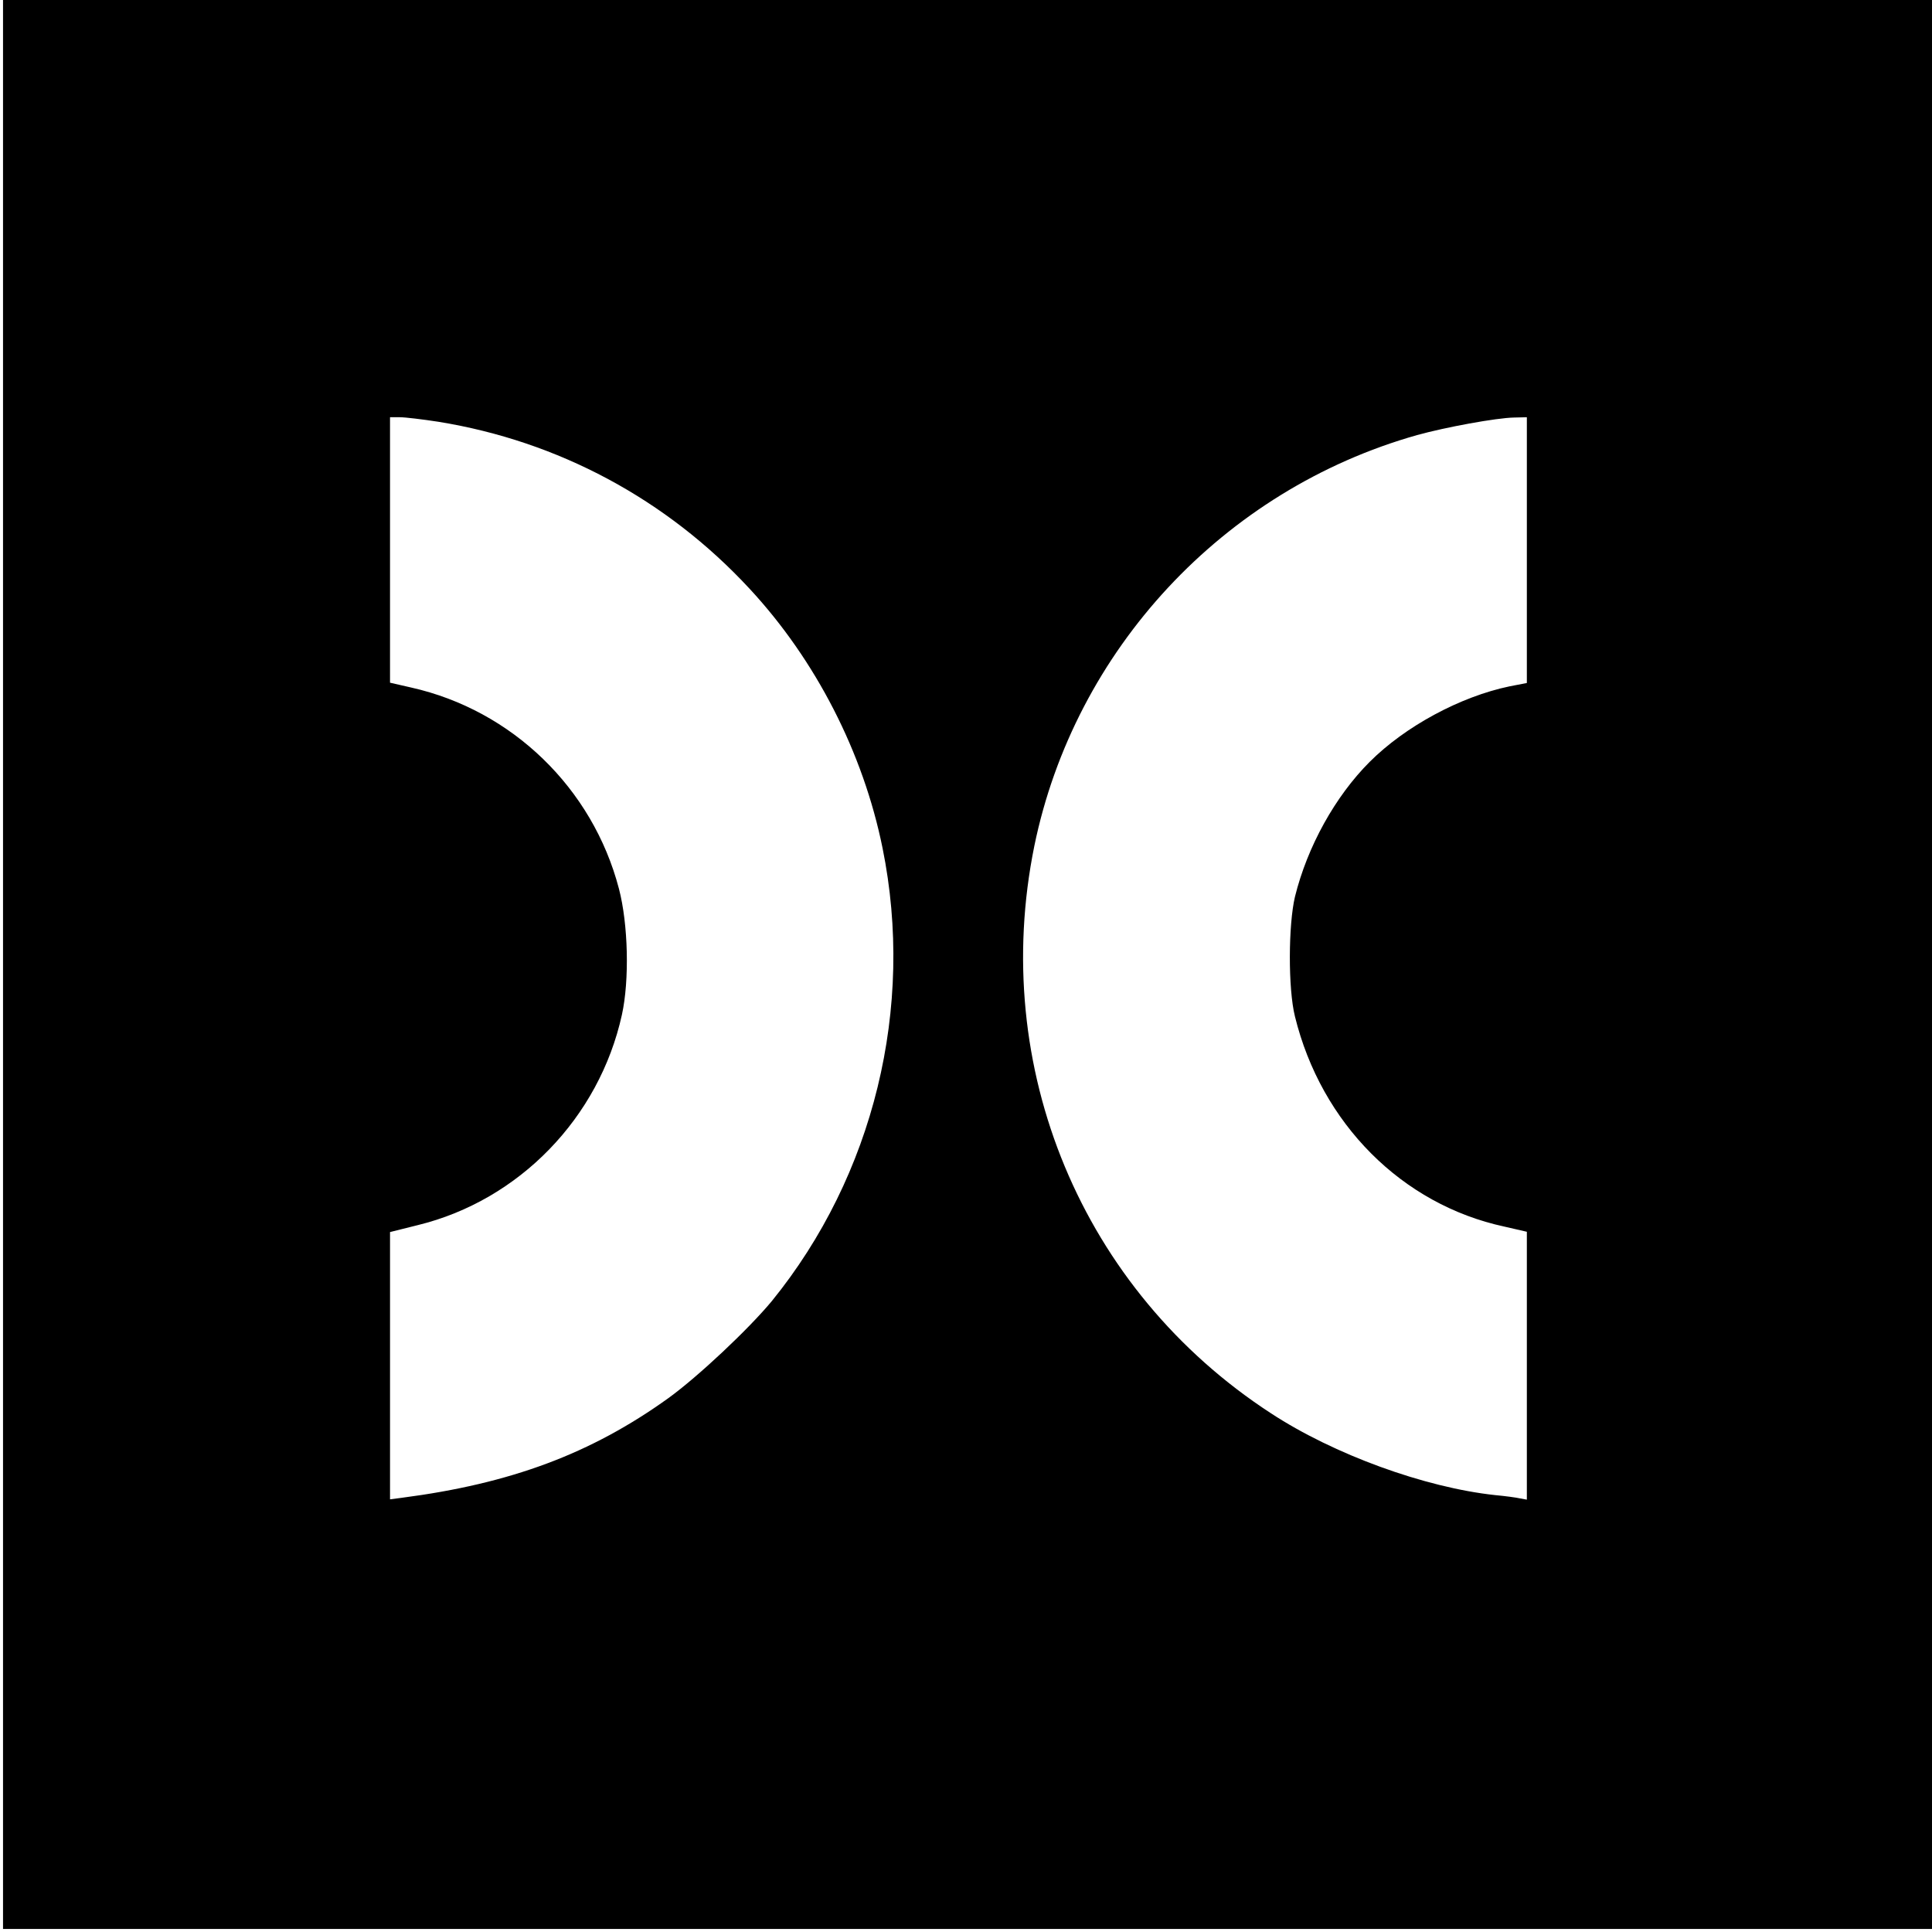
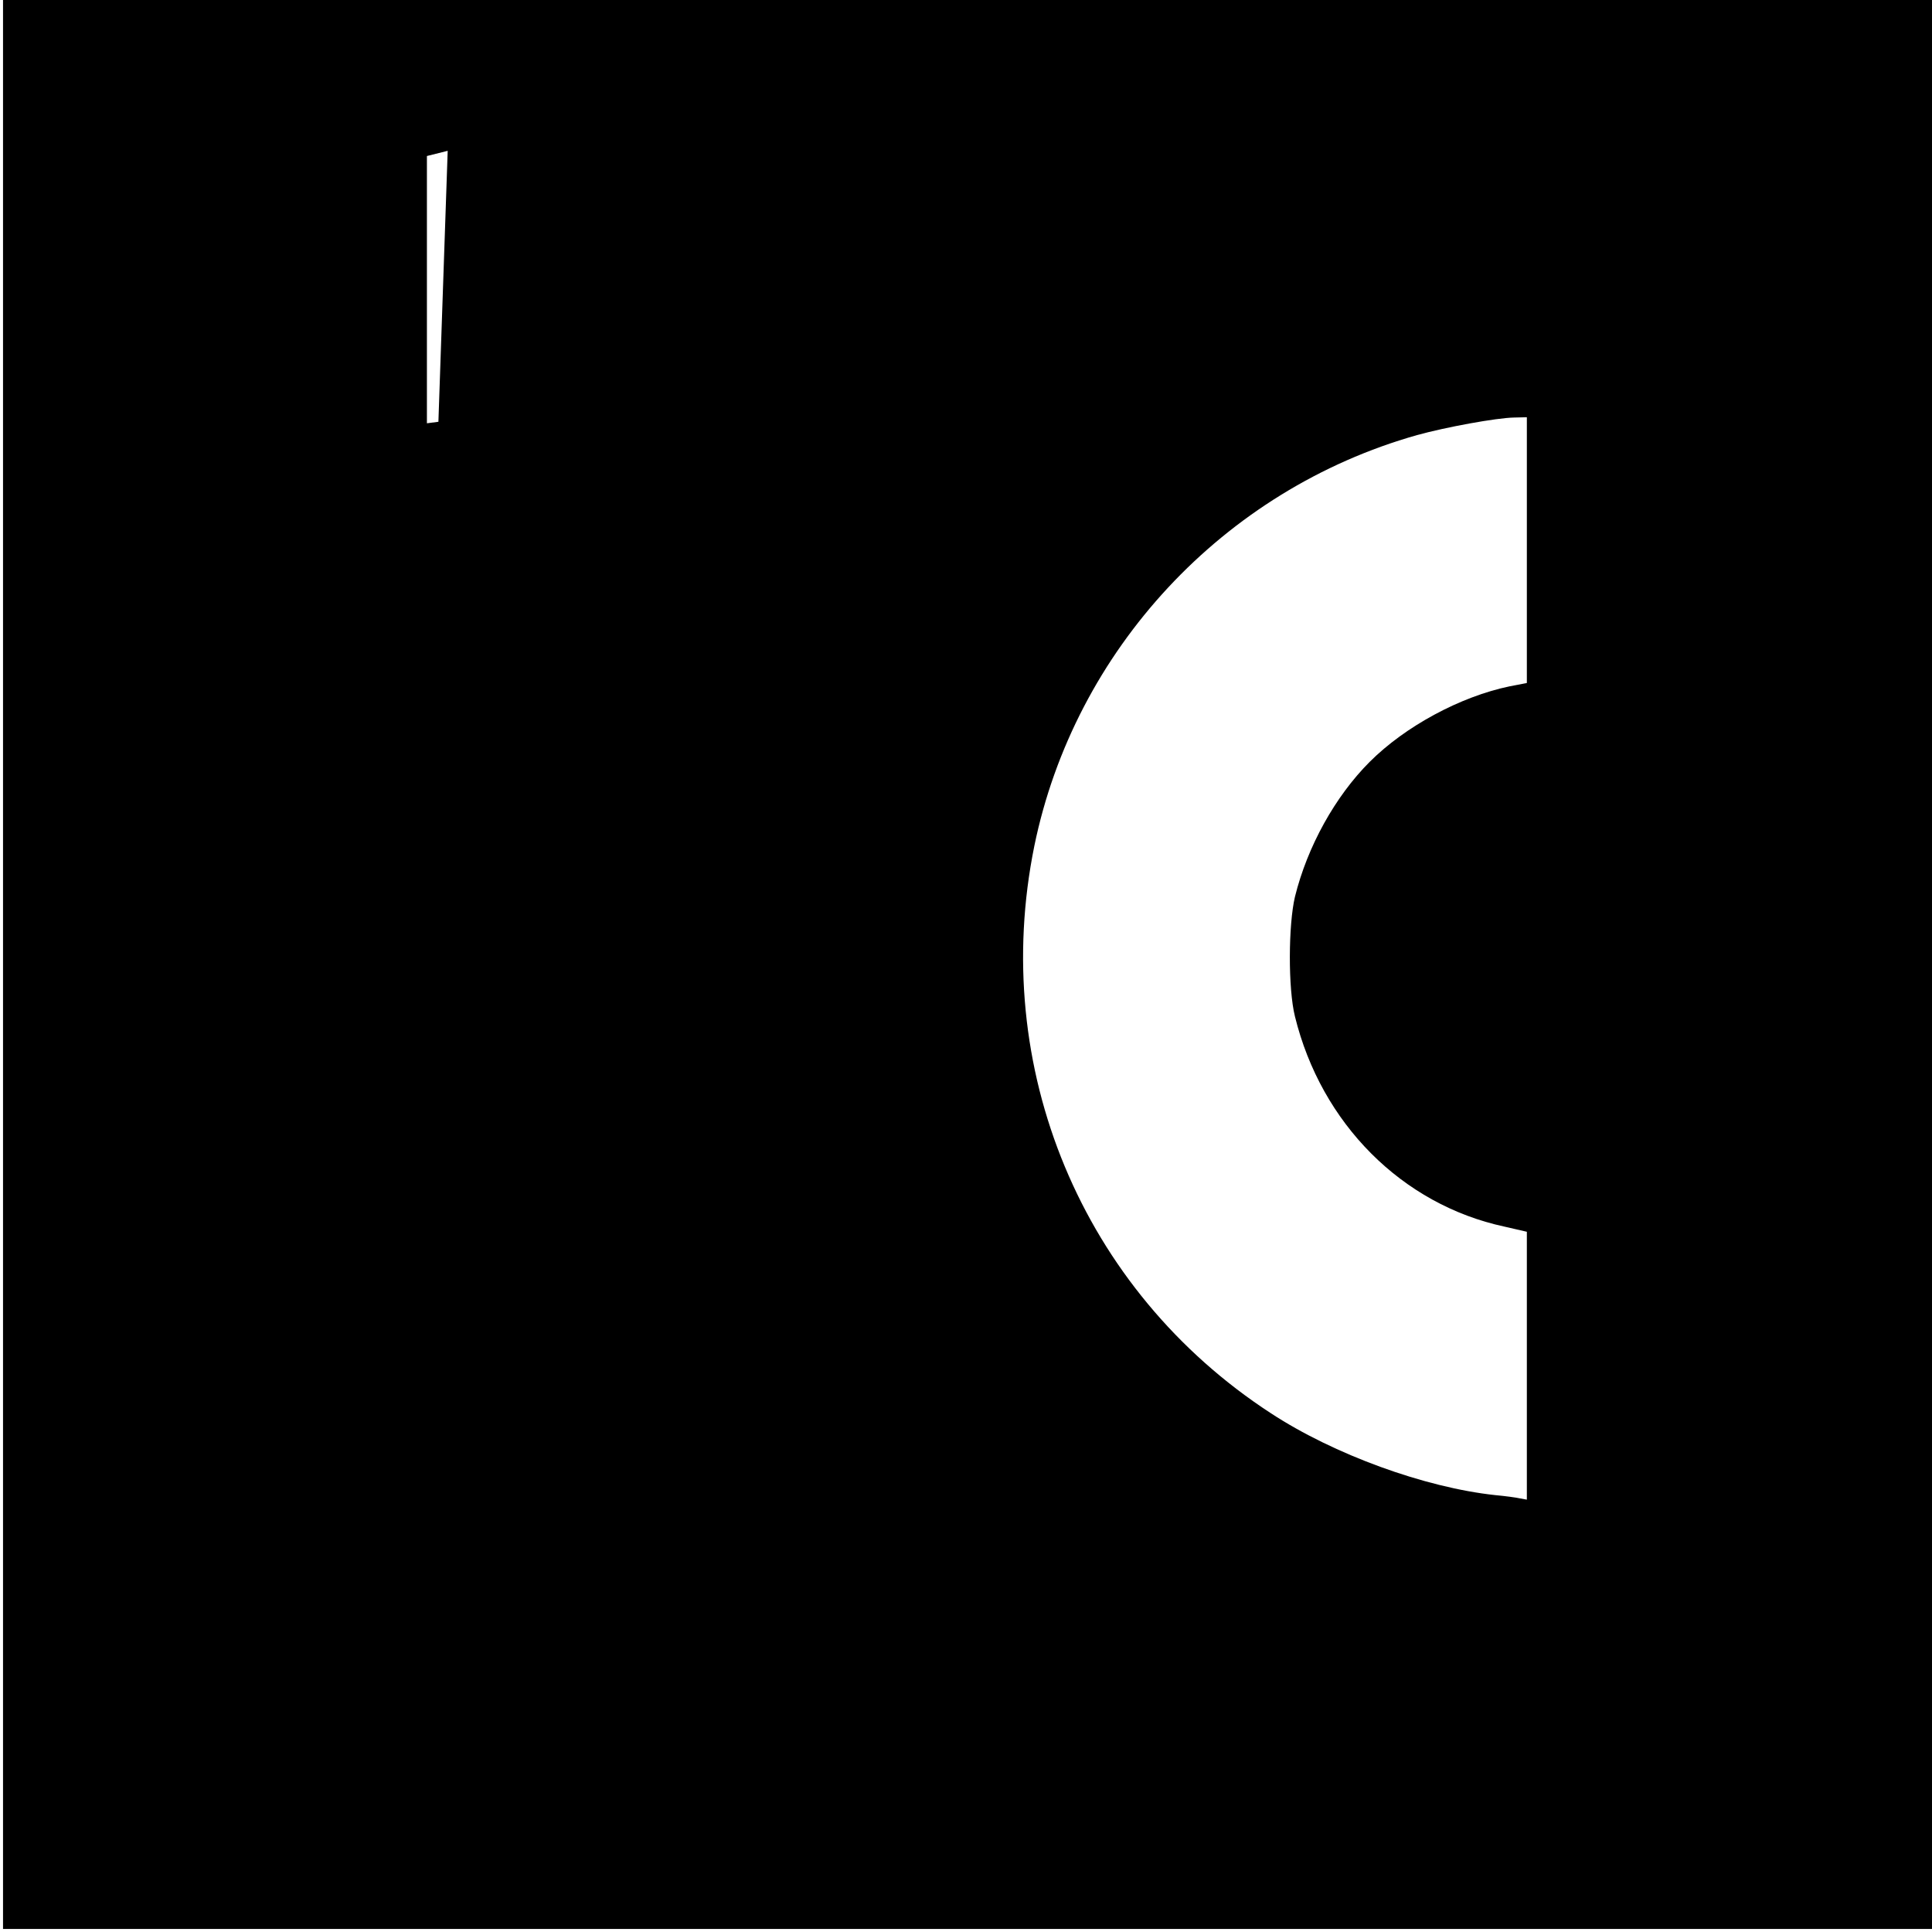
<svg xmlns="http://www.w3.org/2000/svg" version="1.0" width="639pt" height="639pt" viewBox="0 0 639 639" preserveAspectRatio="xMidYMid meet">
  <g transform="translate(0,639) scale(0.1,-0.1)" fill="#000000" stroke="none">
-     <path d="M10 3200 l0 -3190 3190 0 3190 0 0 3190 0 3190 -3190 0 -3190 0 0 -3190z m1440 1795 c396 -64 755 -256 1029 -552 219 -236 376 -542 440 -858 107 -527 -29 -1083 -366 -1498 -77 -93 -244 -250 -342 -321 -256 -184 -521 -283 -883 -330 l-38 -5 0 442 0 442 92 23 c335 82 600 355 675 696 25 114 21 299 -10 417 -87 332 -353 590 -687 665 l-70 16 0 439 0 439 33 0 c17 0 75 -7 127 -15z m3600 -424 l0 -440 -57 -11 c-163 -34 -345 -132 -463 -250 -114 -114 -206 -280 -247 -446 -22 -93 -23 -304 0 -396 87 -354 354 -622 693 -695 l74 -17 0 -443 0 -443 -22 4 c-13 3 -50 8 -83 11 -232 25 -533 134 -742 271 -625 407 -931 1143 -782 1876 133 648 625 1178 1266 1359 94 26 262 57 321 58 l42 1 0 -439z" />
+     <path d="M10 3200 l0 -3190 3190 0 3190 0 0 3190 0 3190 -3190 0 -3190 0 0 -3190z m1440 1795 l-38 -5 0 442 0 442 92 23 c335 82 600 355 675 696 25 114 21 299 -10 417 -87 332 -353 590 -687 665 l-70 16 0 439 0 439 33 0 c17 0 75 -7 127 -15z m3600 -424 l0 -440 -57 -11 c-163 -34 -345 -132 -463 -250 -114 -114 -206 -280 -247 -446 -22 -93 -23 -304 0 -396 87 -354 354 -622 693 -695 l74 -17 0 -443 0 -443 -22 4 c-13 3 -50 8 -83 11 -232 25 -533 134 -742 271 -625 407 -931 1143 -782 1876 133 648 625 1178 1266 1359 94 26 262 57 321 58 l42 1 0 -439z" />
  </g>
</svg>